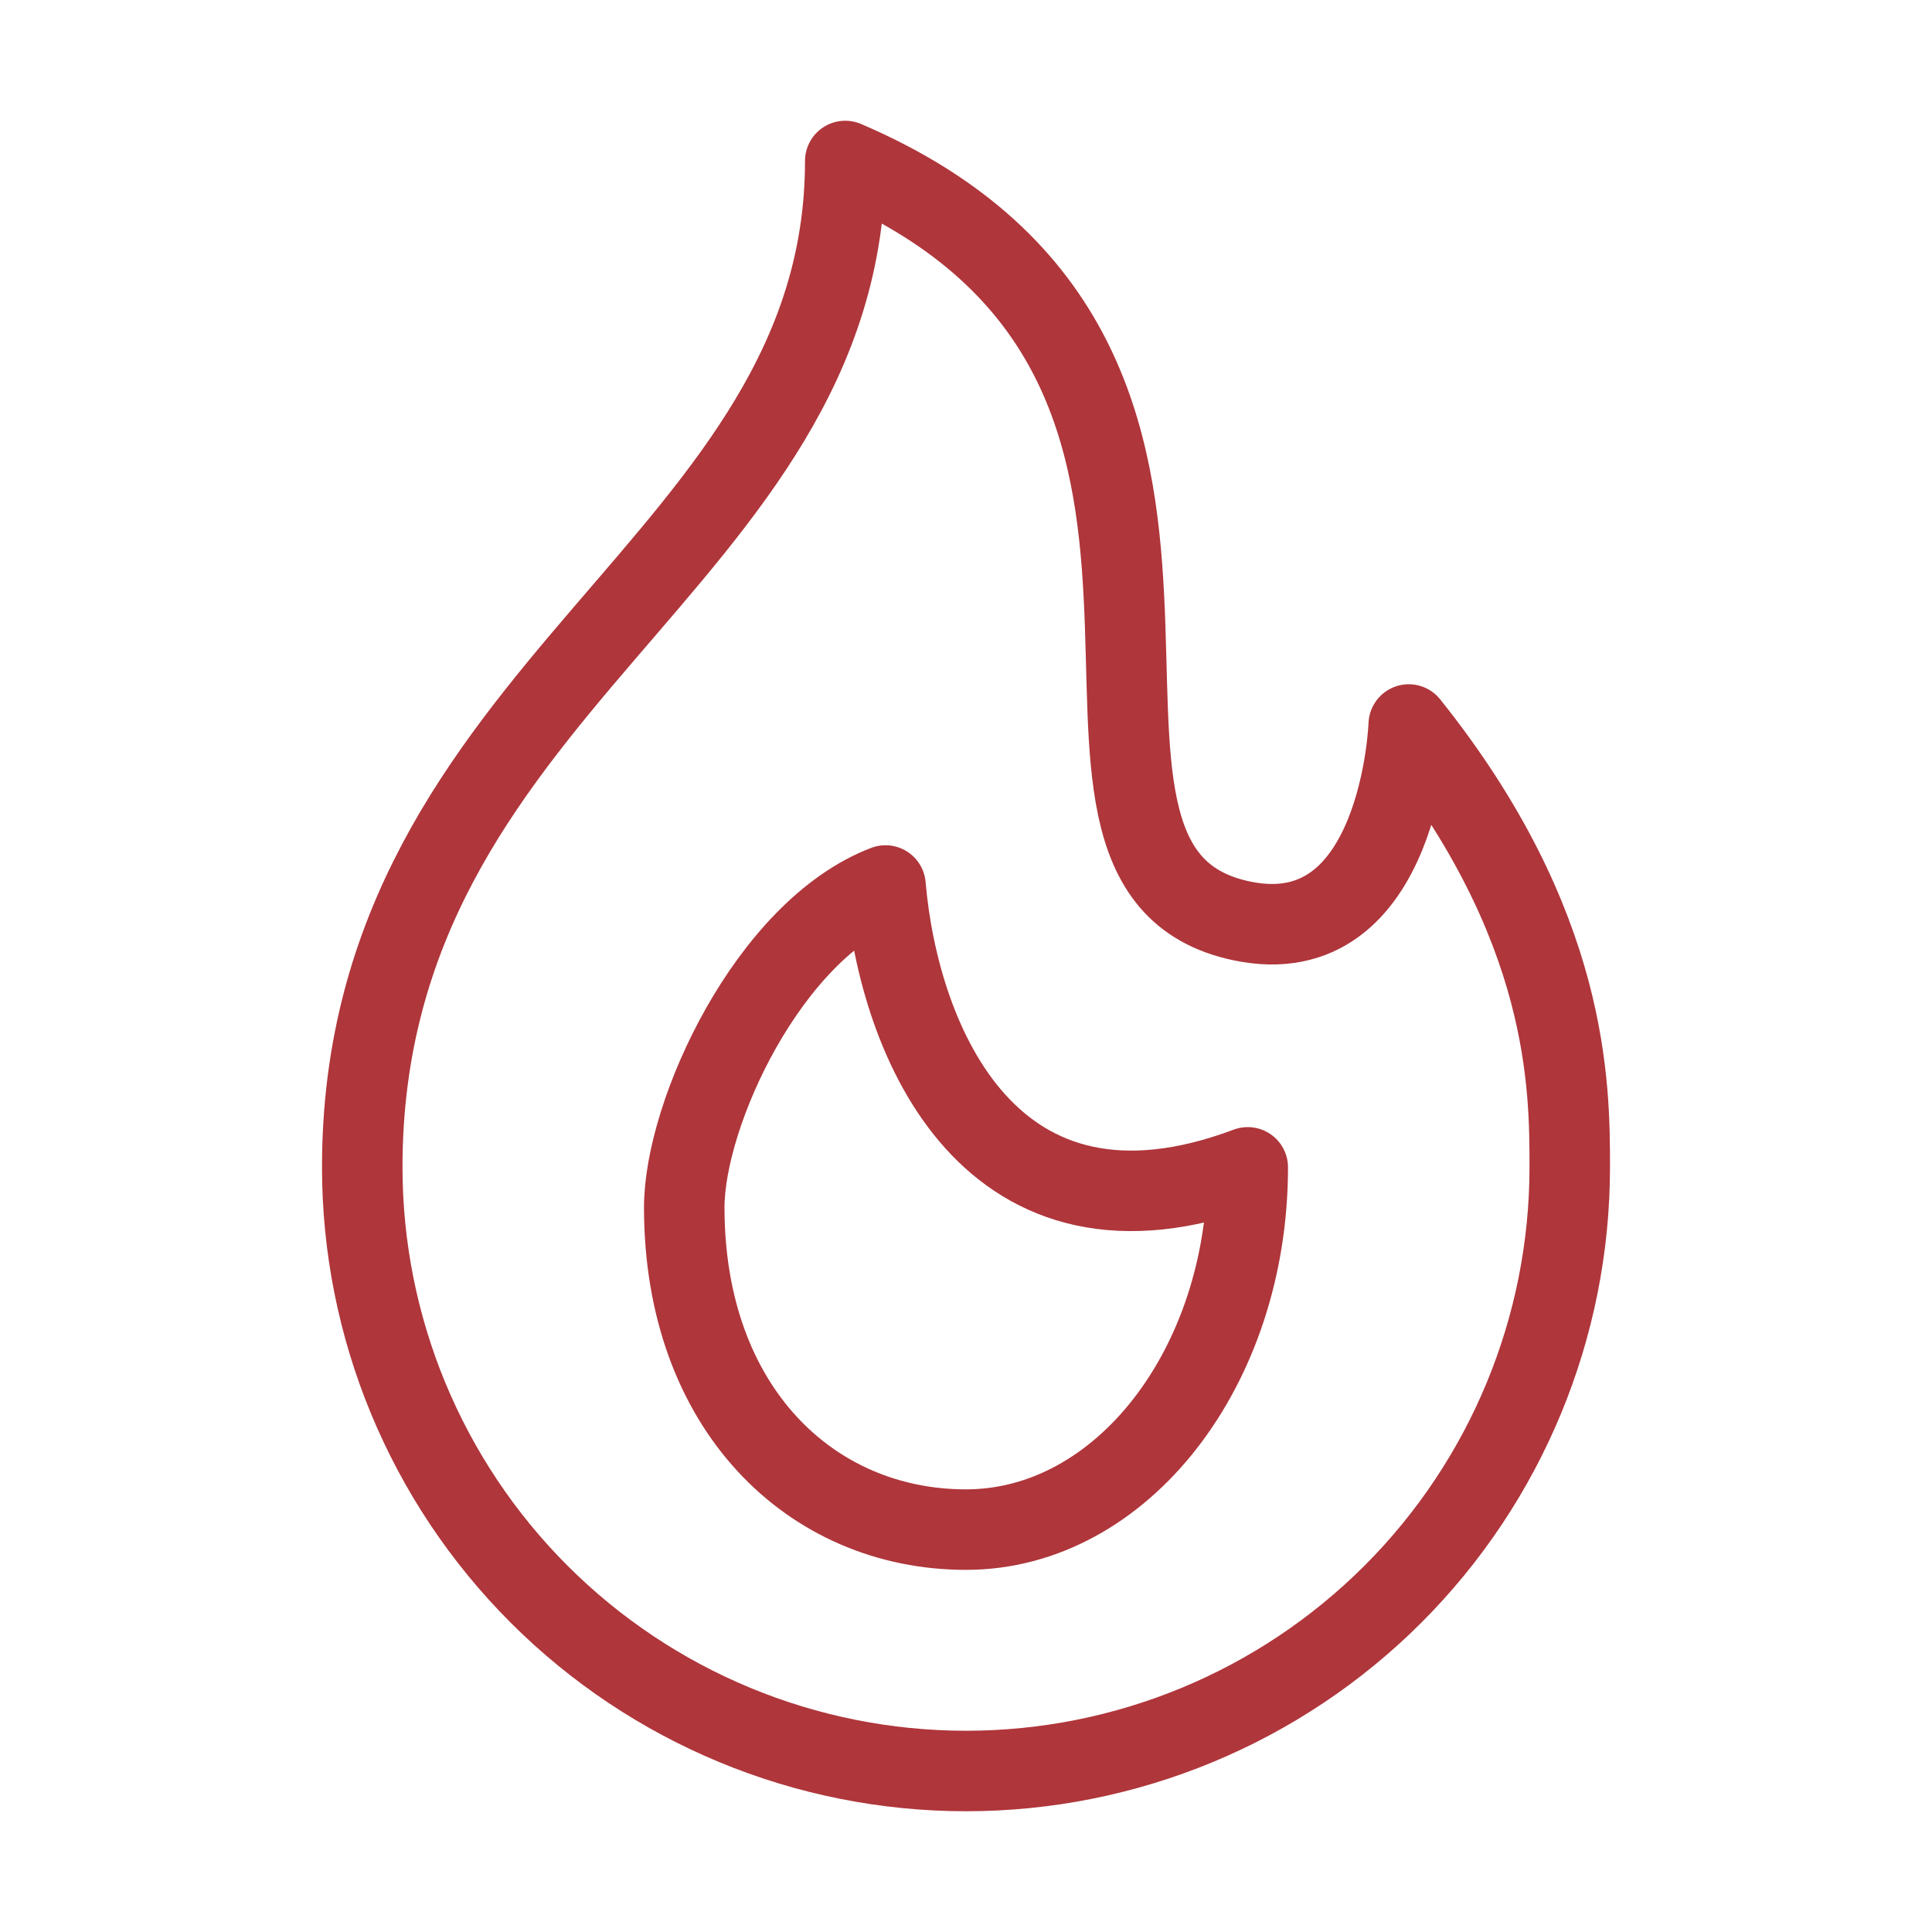
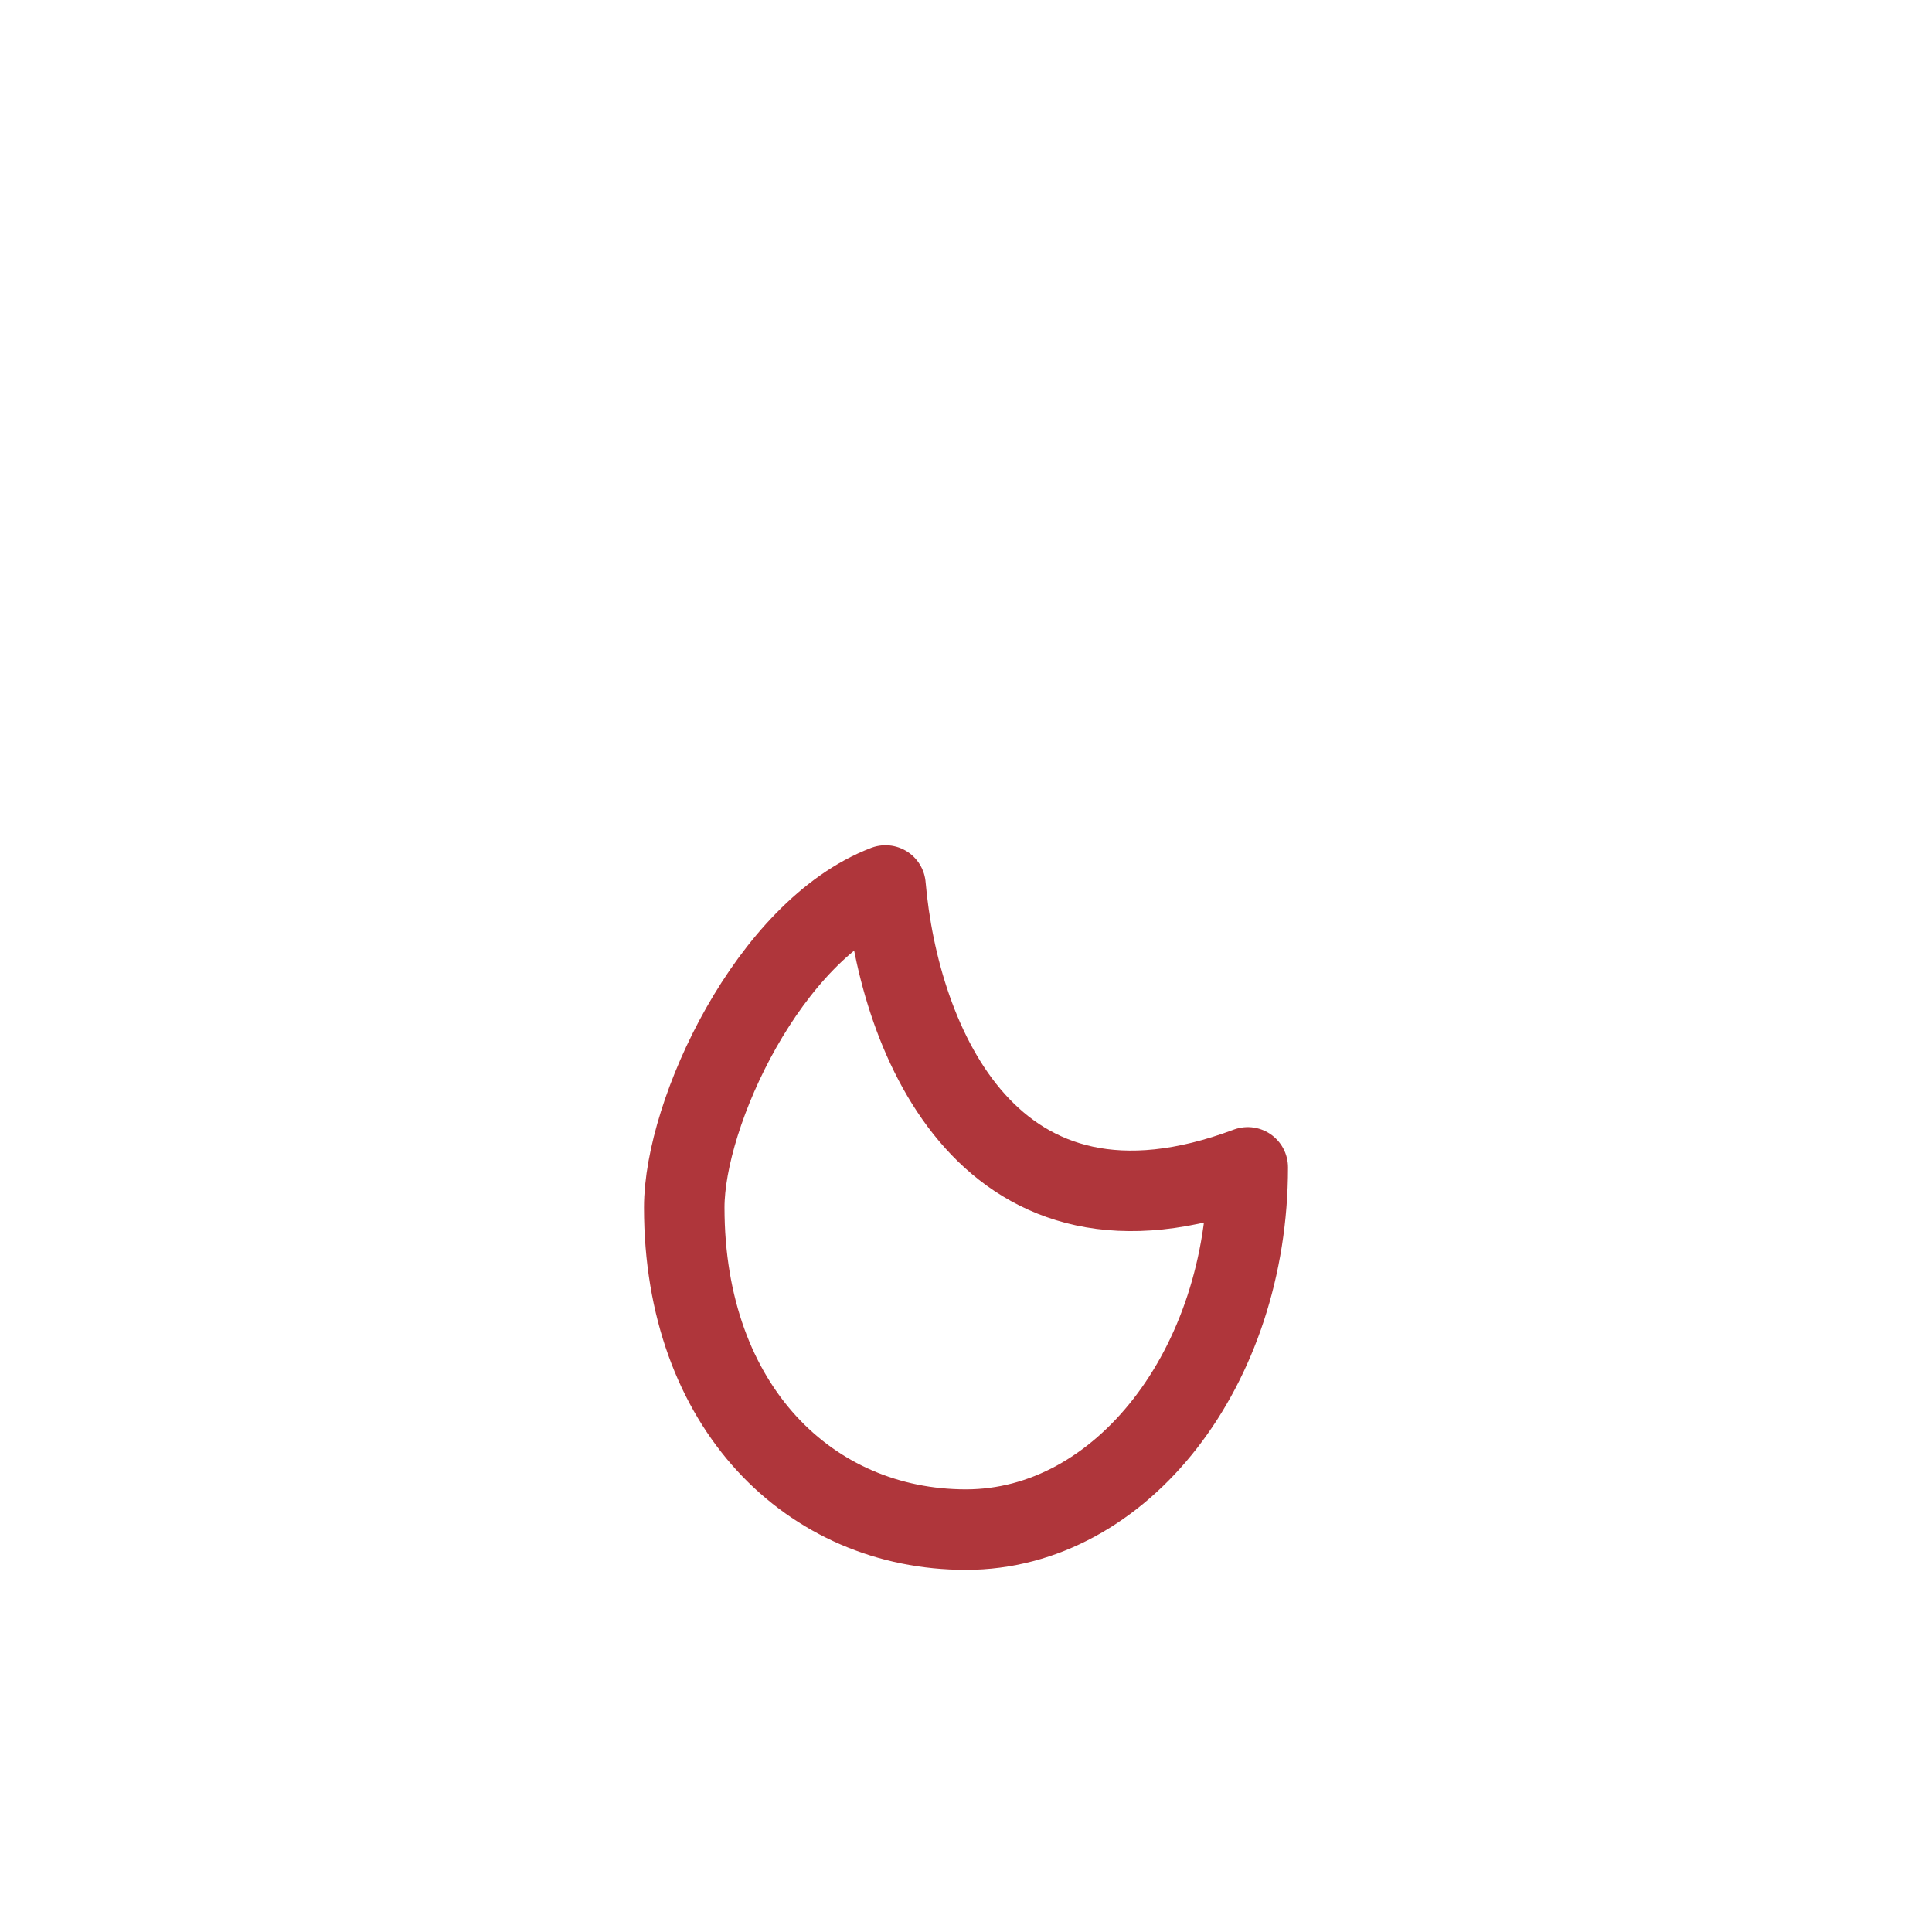
<svg xmlns="http://www.w3.org/2000/svg" width="36" height="36" viewBox="0 0 36 36" fill="none">
-   <path d="M18 33C20.984 33 23.845 31.815 25.955 29.705C28.065 27.595 29.25 24.734 29.25 21.75C29.25 20.25 29.25 17.25 26.25 13.5C26.25 13.5 26.1 17.781 23.139 17.16C18.349 16.16 24.534 6.755 15.75 3C15.75 10.5 6.75 12.75 6.75 21.75C6.75 24.734 7.935 27.595 10.045 29.705C12.155 31.815 15.016 33 18 33Z" stroke="#AF363B" stroke-width="1.5" stroke-linejoin="round" />
  <path d="M18 28.502C20.899 28.502 23.25 25.479 23.25 21.752C18.45 23.552 16.75 19.407 16.5 16.5C14.331 17.329 12.75 20.739 12.75 22.5C12.75 26.227 15.101 28.502 18 28.502Z" stroke="#AF363B" stroke-width="1.5" stroke-linejoin="round" />
</svg>